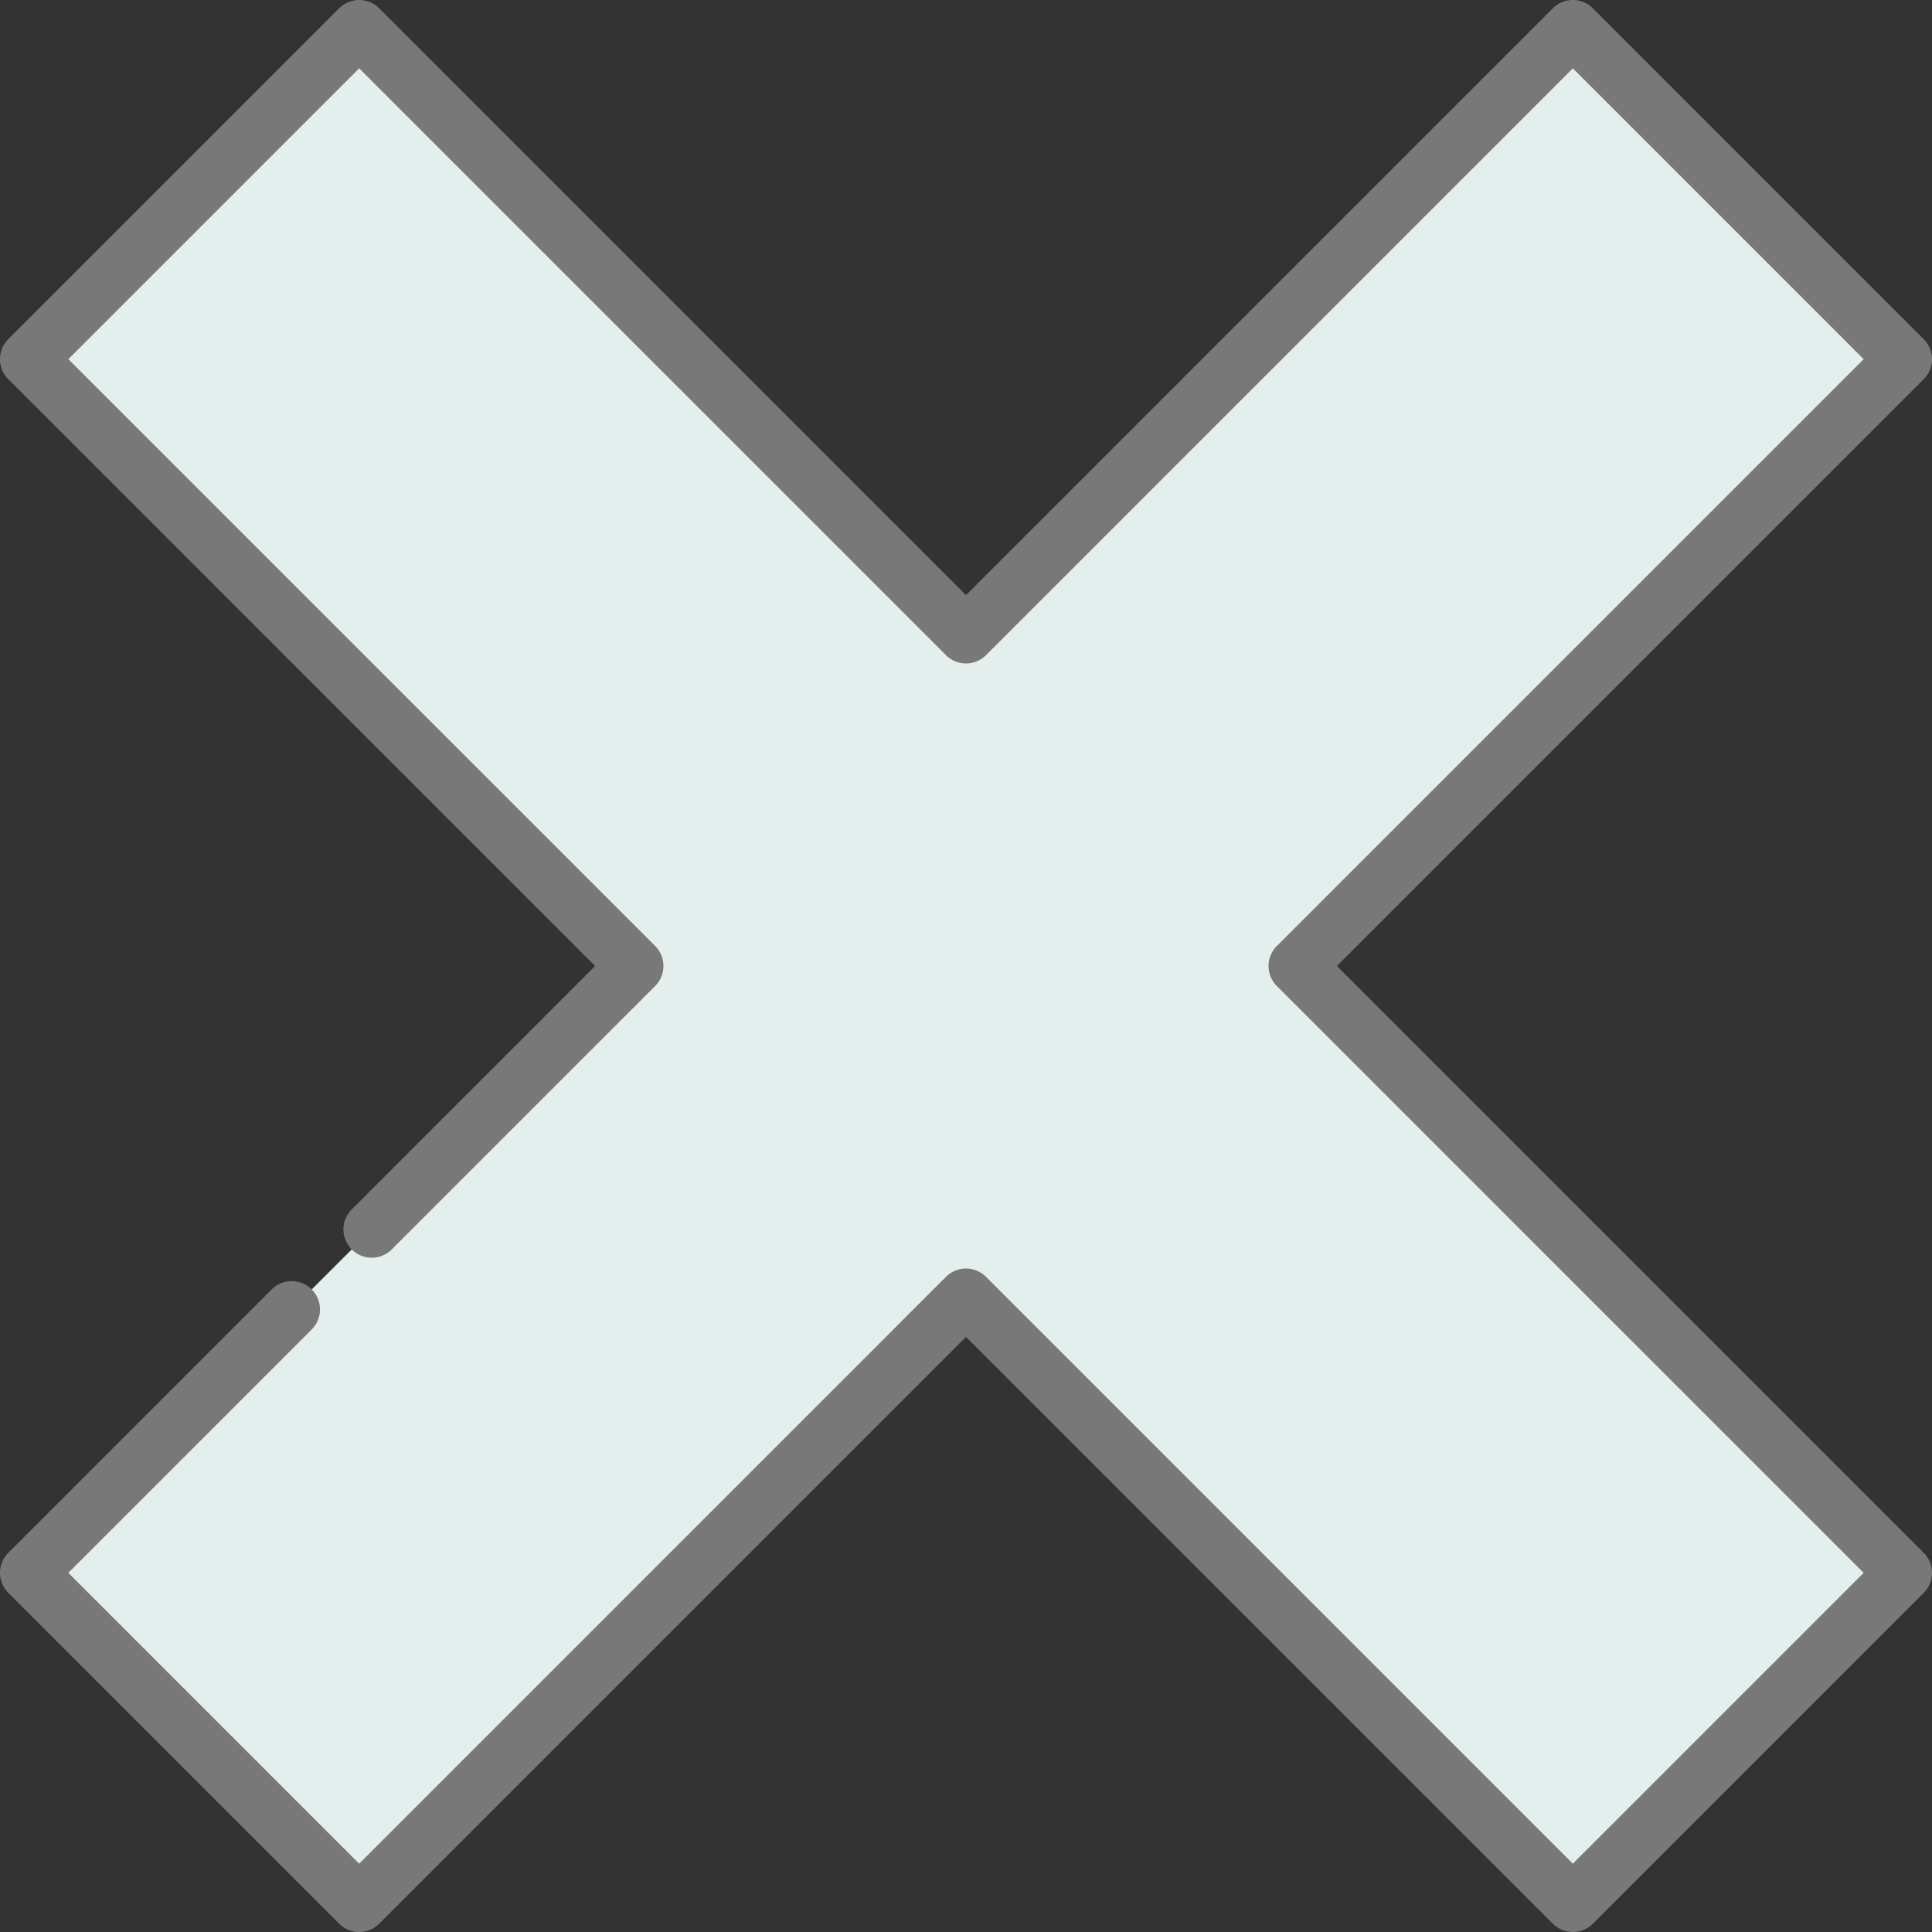
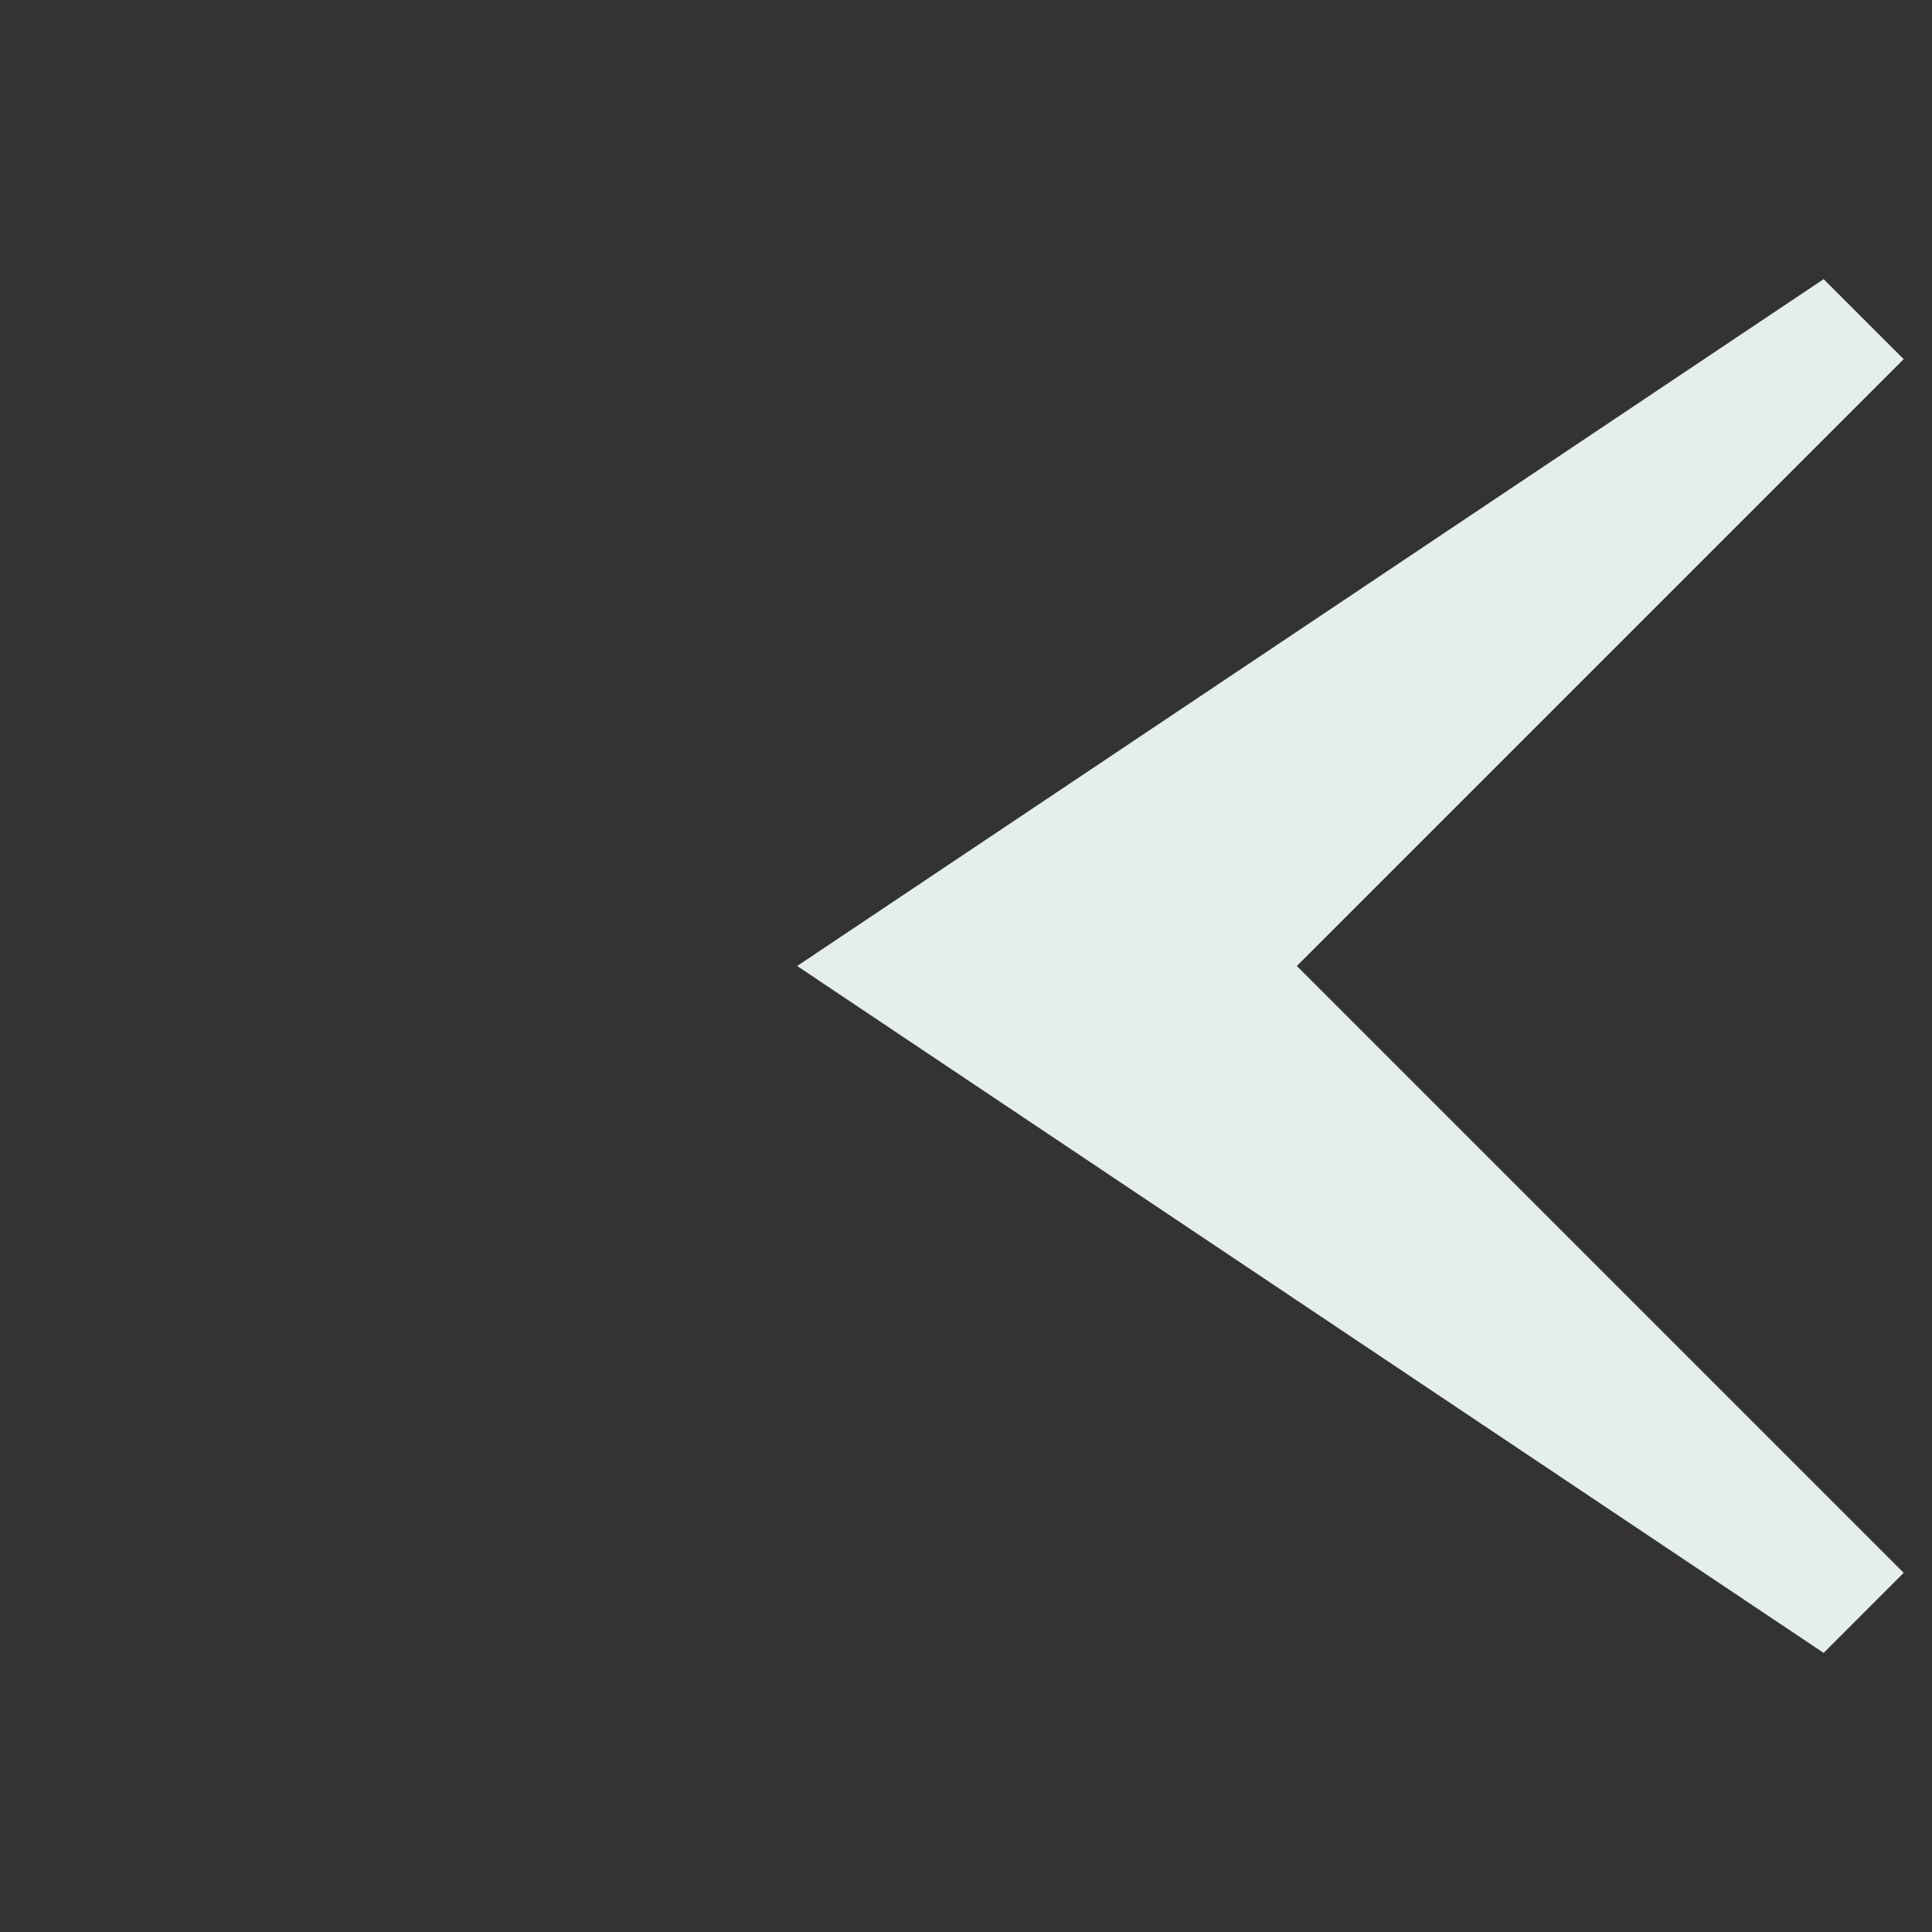
<svg xmlns="http://www.w3.org/2000/svg" width="512" height="512" x="0" y="0" viewBox="0 0 512.002 512.002" style="enable-background:new 0 0 512 512" xml:space="preserve" class="">
  <rect x="0" y="0" width="512.002" height="512.002" fill="#333333" stroke="none" />
  <g>
    <path d="m504.5 95.181-160.82 160.82 160.82 160.82-21.21 21.22-272.04-182.04 272.04-182.03z" style="" fill="#e3eeed" data-original="#e0230d" class="" opacity="1" />
-     <path d="m483.29 73.971-182.04 182.03 182.04 182.04-66.47 66.46L256 343.681 95.18 504.501 7.5 416.821l160.82-160.82L7.5 95.181l87.68-87.68L256 168.321 416.82 7.501z" style="" fill="#e3eeed" data-original="#ff5440" class="" opacity="1" />
-     <path d="m354.288 256.001 155.516-155.515a7.5 7.5 0 0 0 0-10.607L422.123 2.198a7.499 7.499 0 0 0-10.607-.001L256 157.713 100.486 2.198a7.502 7.502 0 0 0-10.607 0L2.197 89.879a7.501 7.501 0 0 0-.001 10.608l155.517 155.514L93.212 320.5a7.5 7.5 0 0 0 10.607 10.607l69.804-69.803a7.502 7.502 0 0 0 0-10.608L18.107 95.183l77.075-77.075 155.515 155.516a7.502 7.502 0 0 0 10.607 0L416.82 18.108l77.074 77.075-155.516 155.515a7.5 7.5 0 0 0 0 10.607L493.894 416.82l-77.074 77.075-155.516-155.516a7.502 7.502 0 0 0-10.607 0L95.182 493.895 18.107 416.82l64.5-64.499A7.5 7.5 0 0 0 72 341.714L2.197 411.516a7.5 7.5 0 0 0 0 10.607l87.682 87.682c1.465 1.464 3.385 2.196 5.304 2.196s3.839-.732 5.304-2.196L256 354.289l155.516 155.516a7.502 7.502 0 0 0 10.608 0l87.681-87.682a7.5 7.5 0 0 0 0-10.607L354.288 256.001z" fill="#797878" opacity="1" data-original="#000000" class="" />
  </g>
</svg>